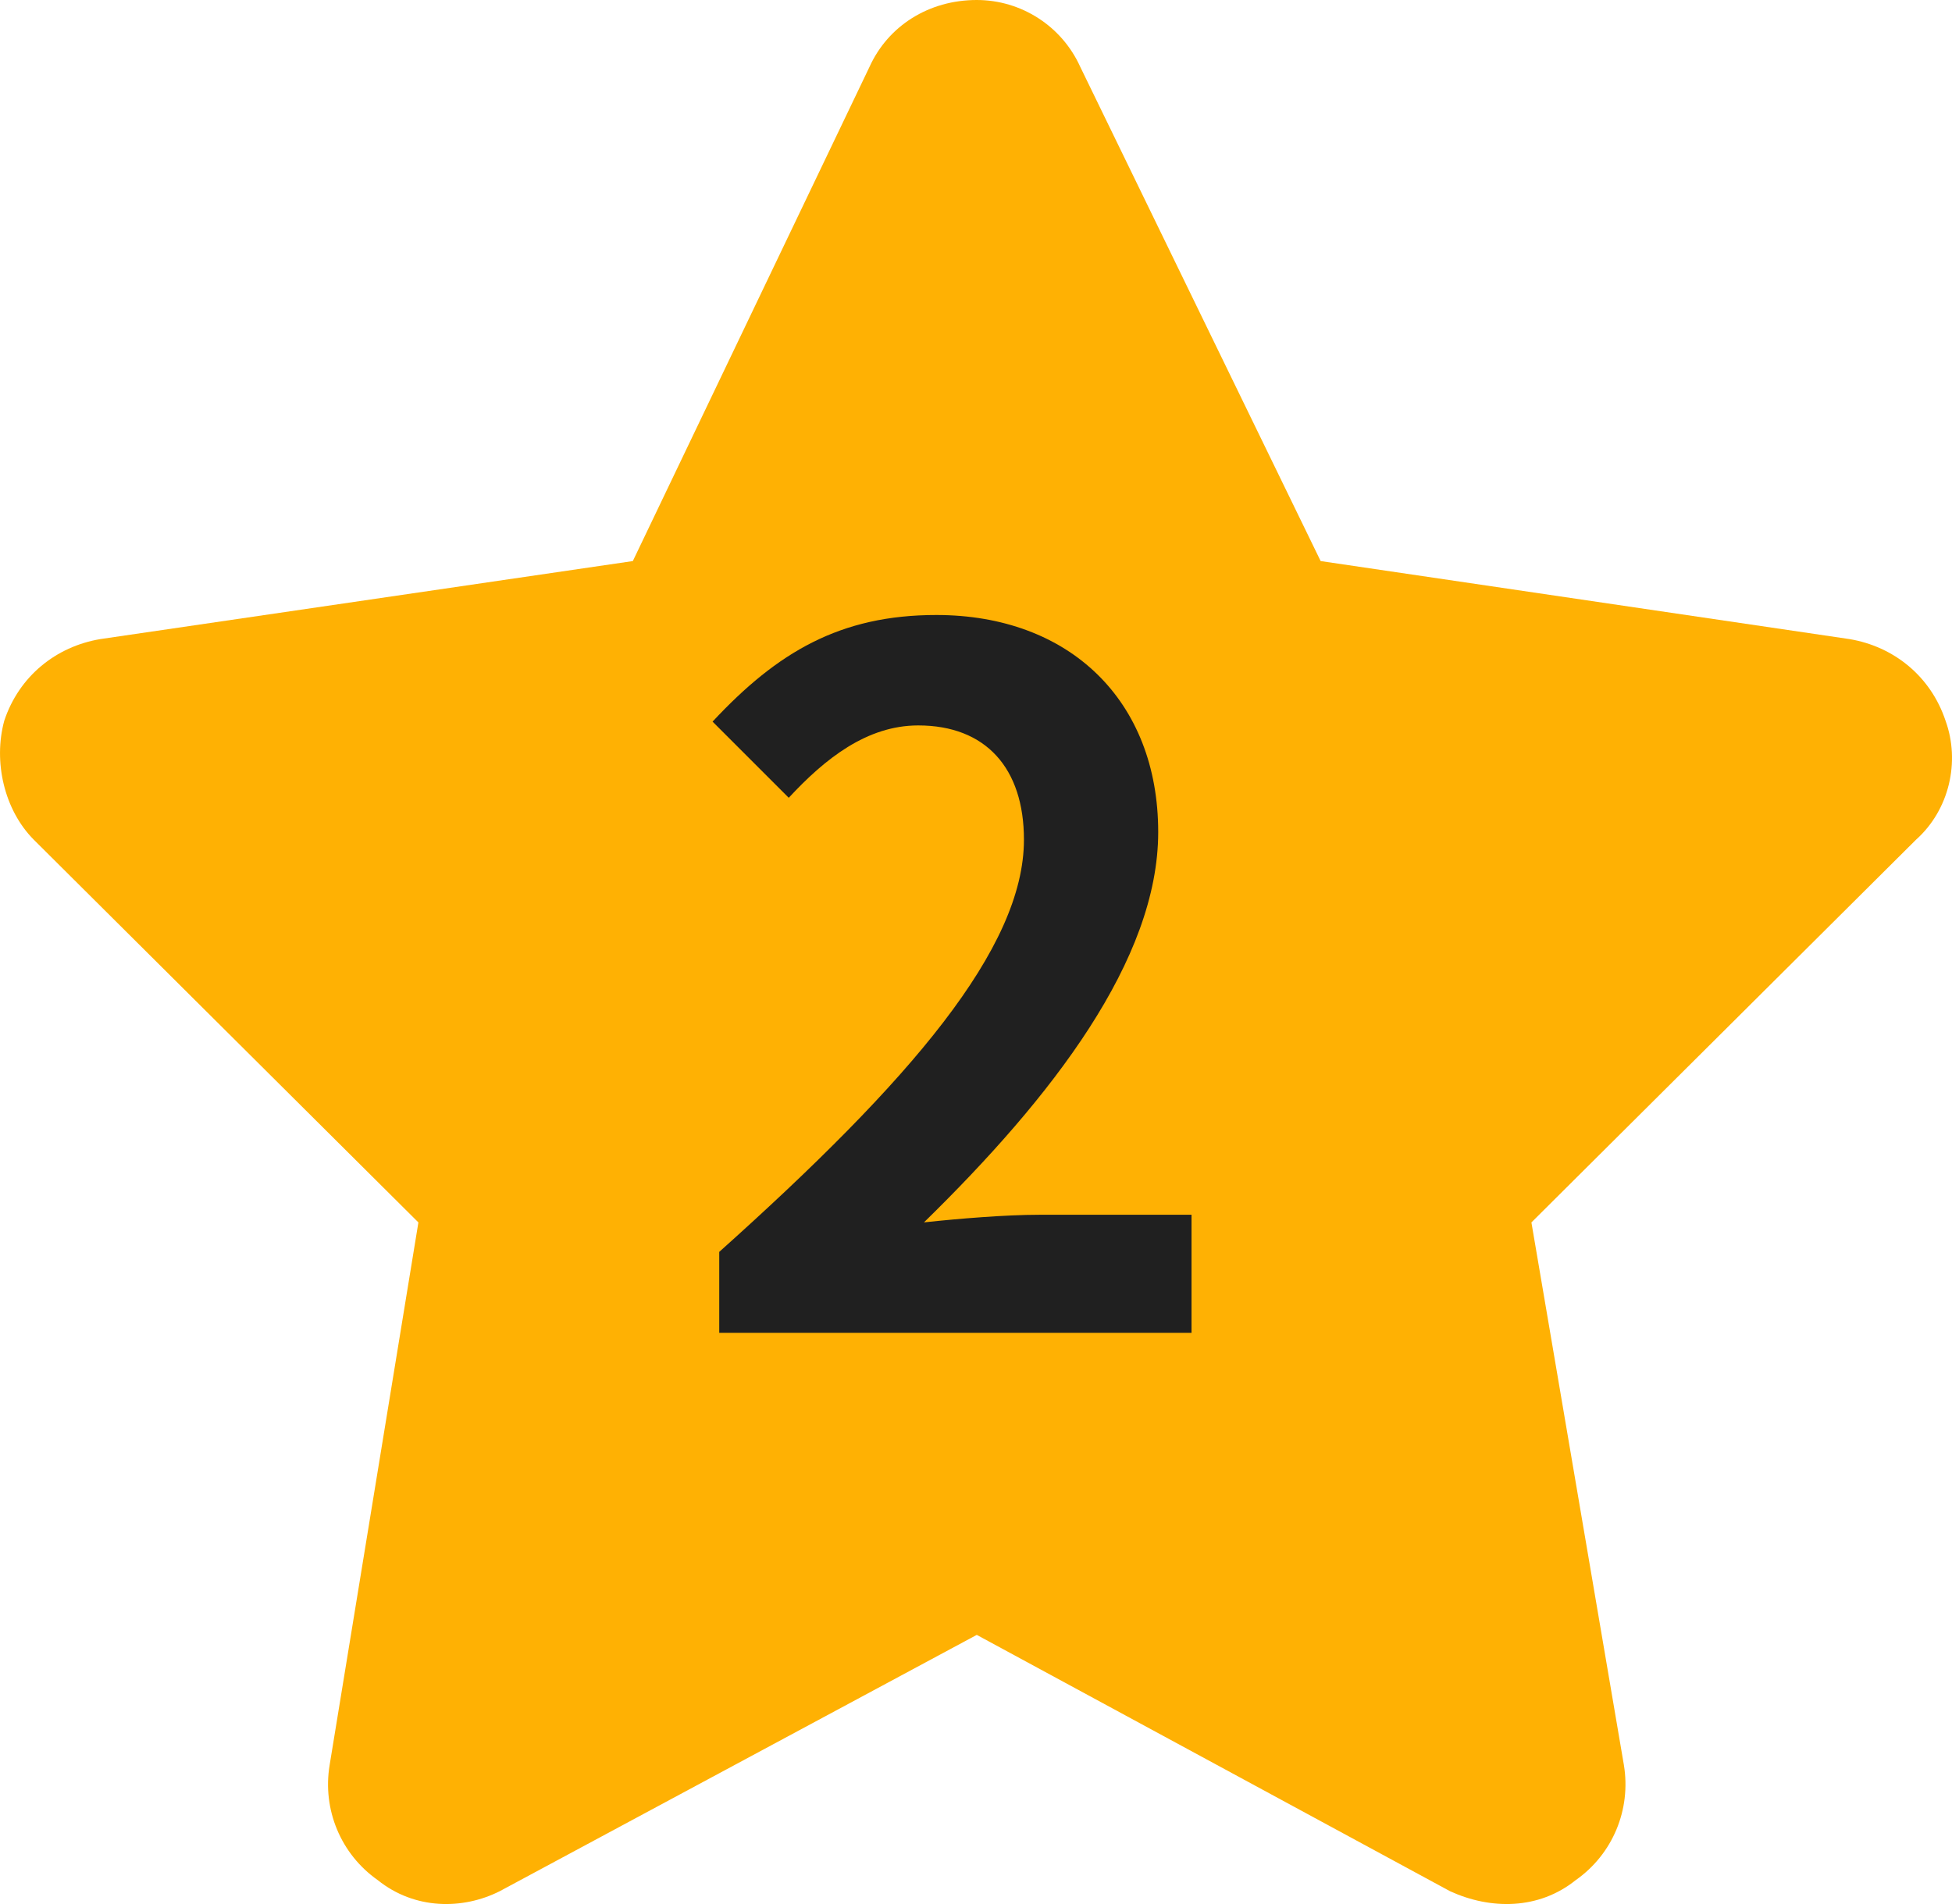
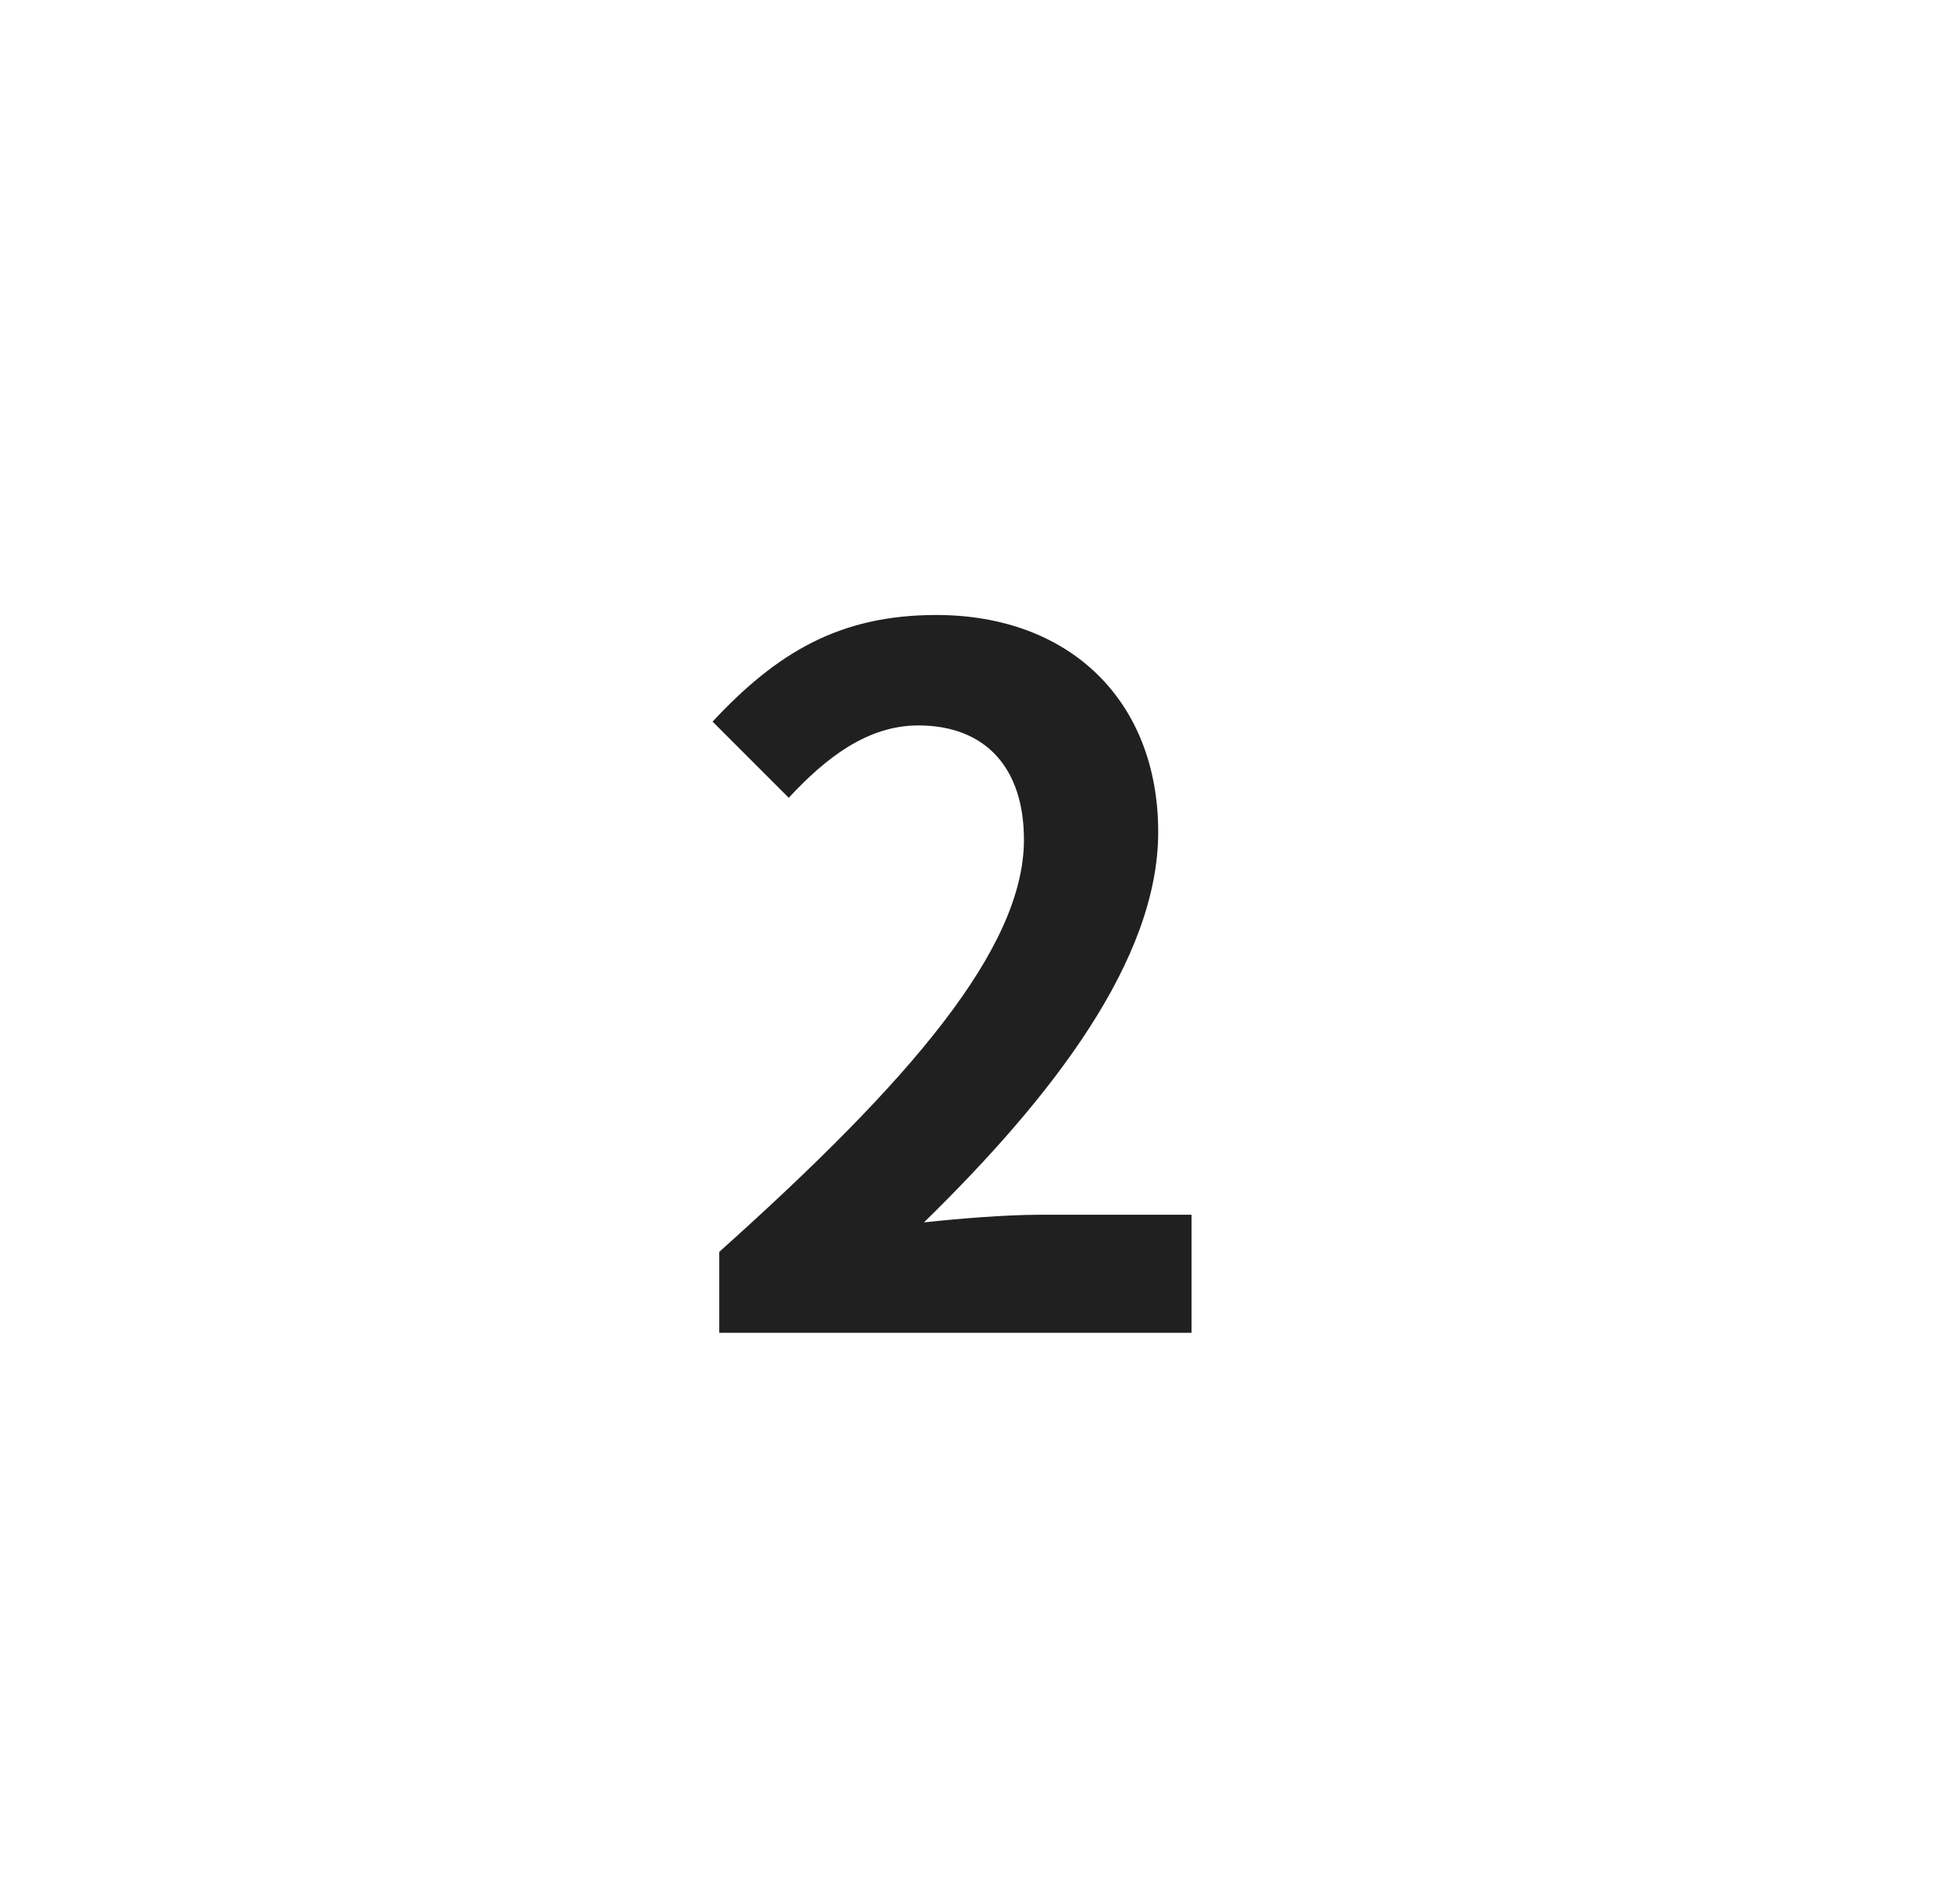
<svg xmlns="http://www.w3.org/2000/svg" width="41" height="40" viewBox="0 0 41 40" fill="none">
-   <path d="M22.69 1.405L27.739 11.787L38.846 13.426C39.778 13.582 40.554 14.207 40.865 15.143C41.176 16.002 40.943 17.017 40.244 17.641L32.166 25.681L34.108 37.078C34.263 38.014 33.875 38.951 33.098 39.497C32.321 40.122 31.312 40.122 30.457 39.731L20.516 34.346L10.496 39.731C9.72 40.122 8.71 40.122 7.933 39.497C7.157 38.951 6.768 38.014 6.924 37.078L8.788 25.681L0.71 17.641C0.089 17.017 -0.144 16.002 0.089 15.143C0.399 14.207 1.176 13.582 2.108 13.426L13.292 11.787L18.263 1.405C18.652 0.546 19.506 0 20.516 0C21.448 0 22.302 0.546 22.69 1.405Z" fill="#FFB103" />
  <path d="M15.107 28V26.3C19.127 22.7 21.507 19.92 21.507 17.64C21.507 16.14 20.707 15.24 19.287 15.24C18.207 15.24 17.327 15.94 16.567 16.76L14.967 15.16C16.327 13.7 17.647 12.92 19.667 12.92C22.467 12.92 24.327 14.72 24.327 17.48C24.327 20.16 22.107 23.04 19.407 25.68C20.147 25.6 21.127 25.52 21.827 25.52H25.027V28H15.107Z" fill="#202020" />
</svg>